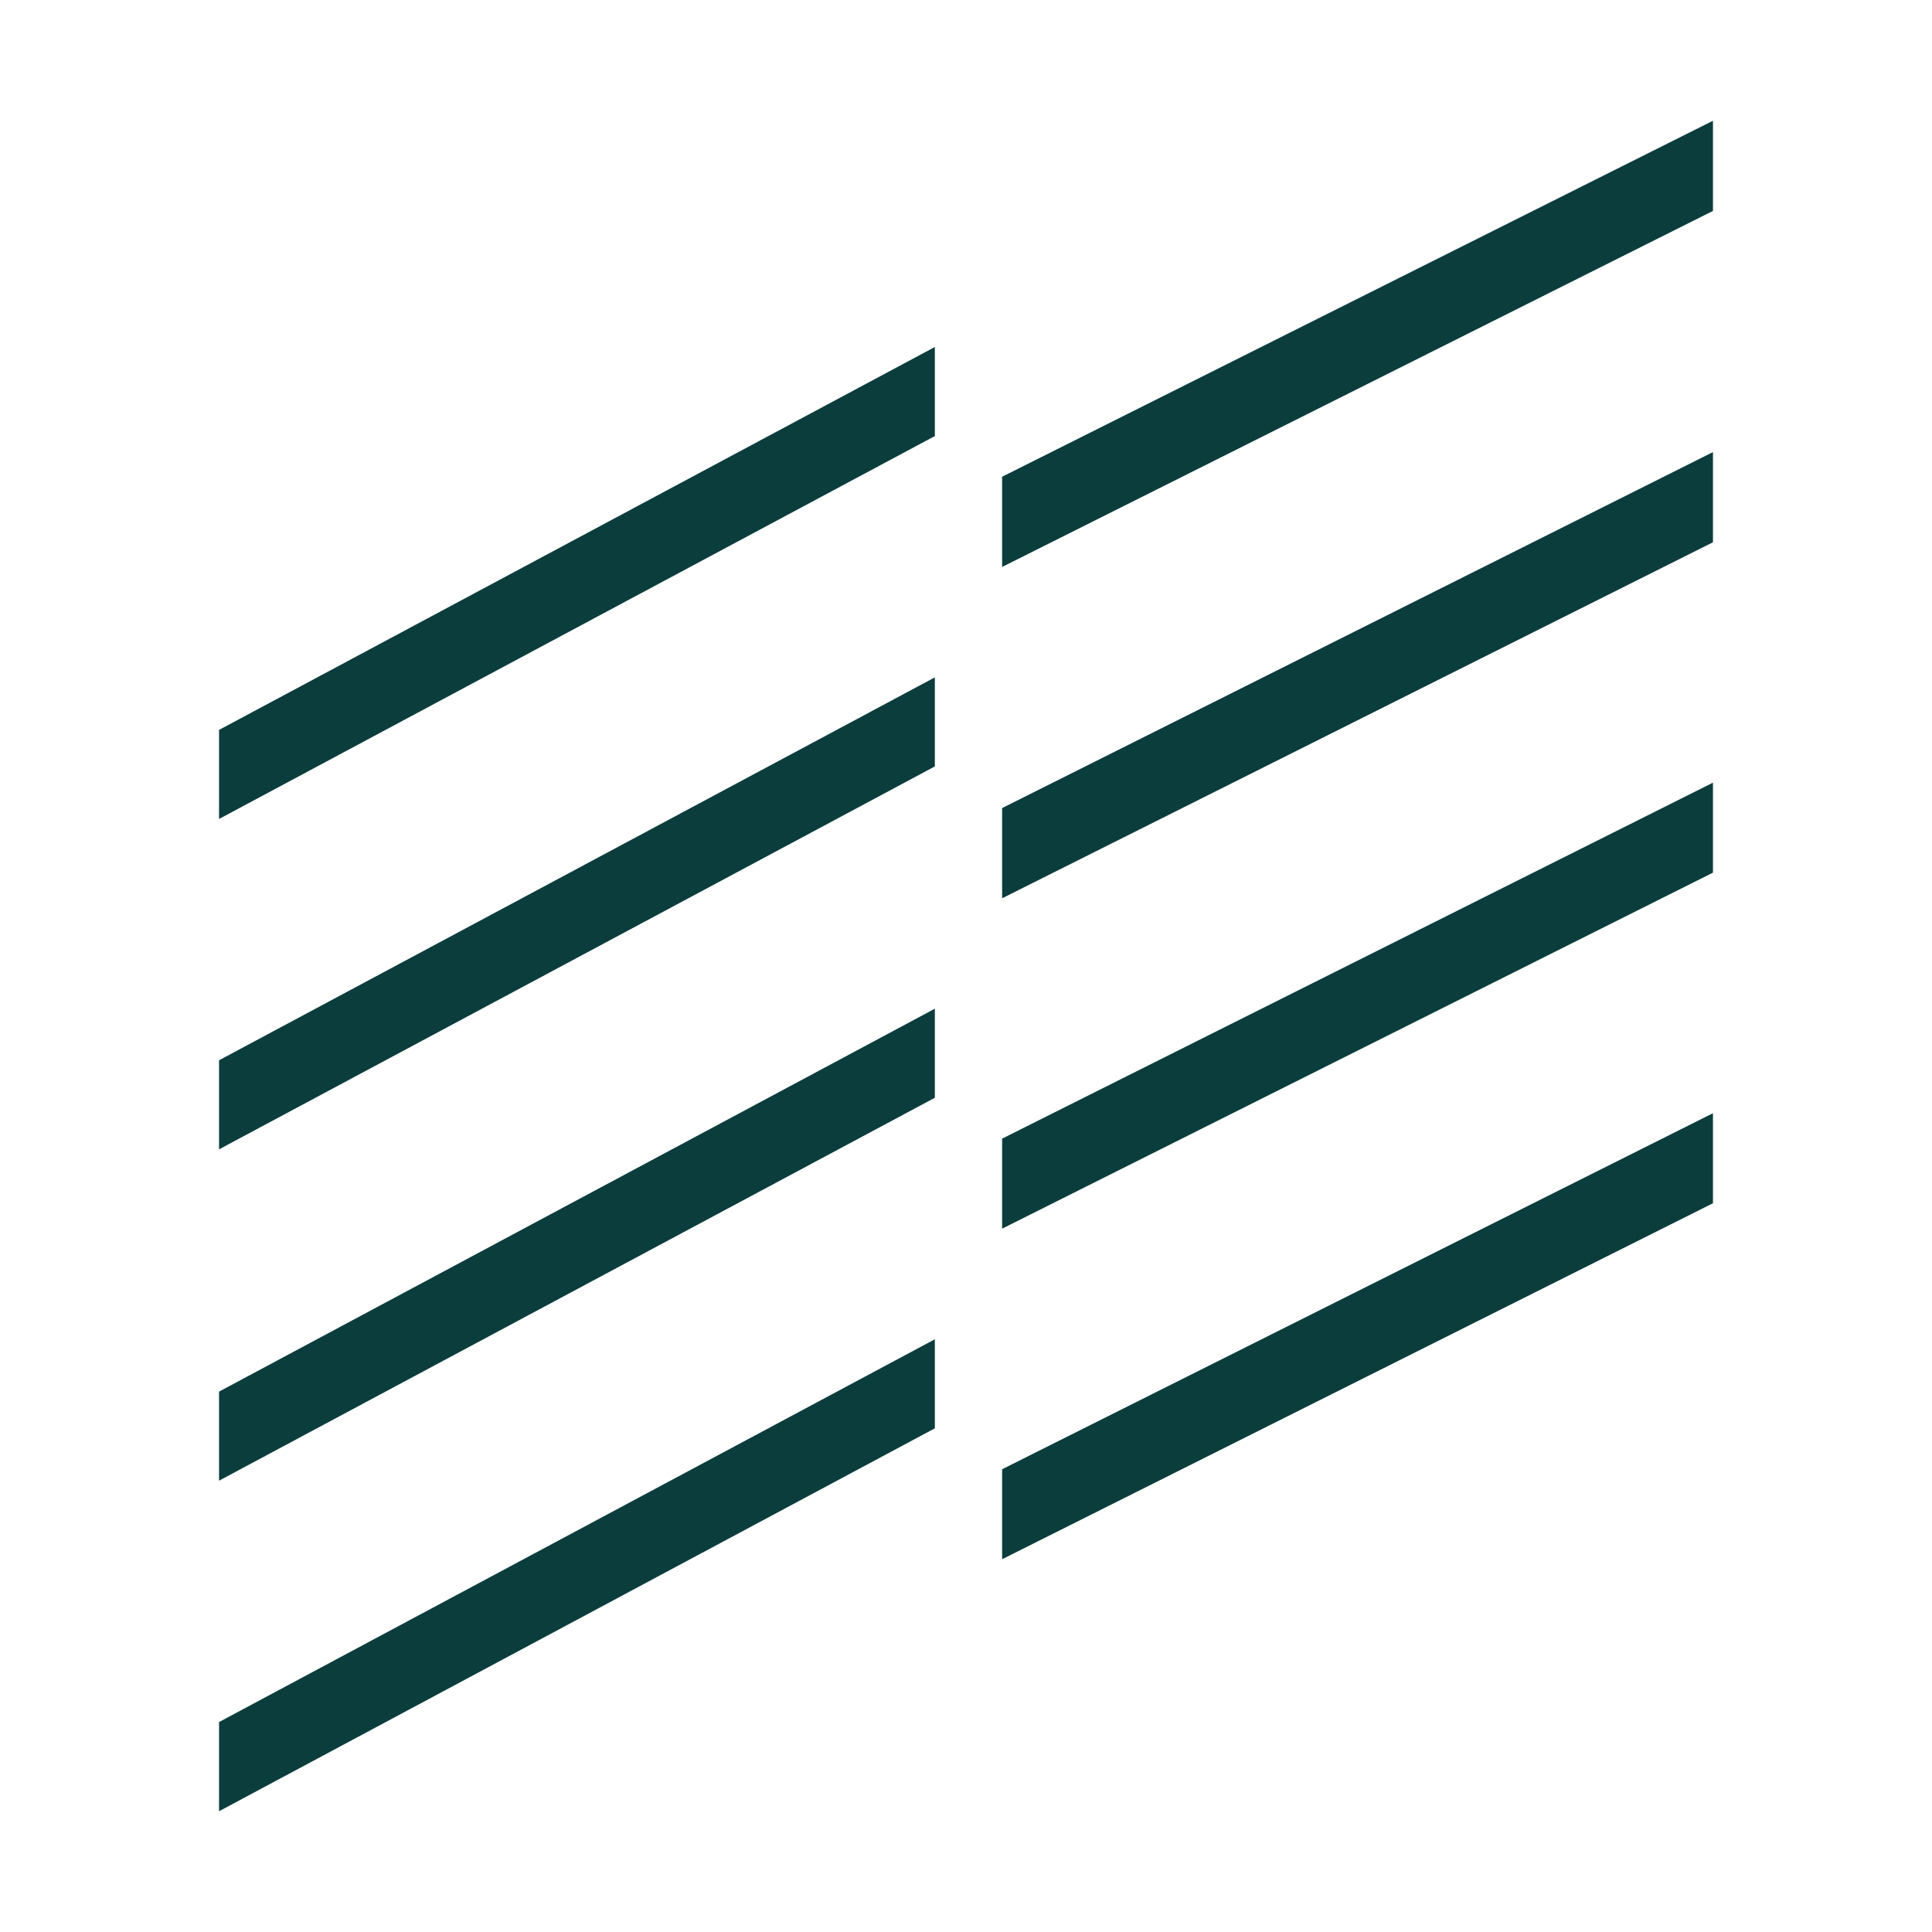
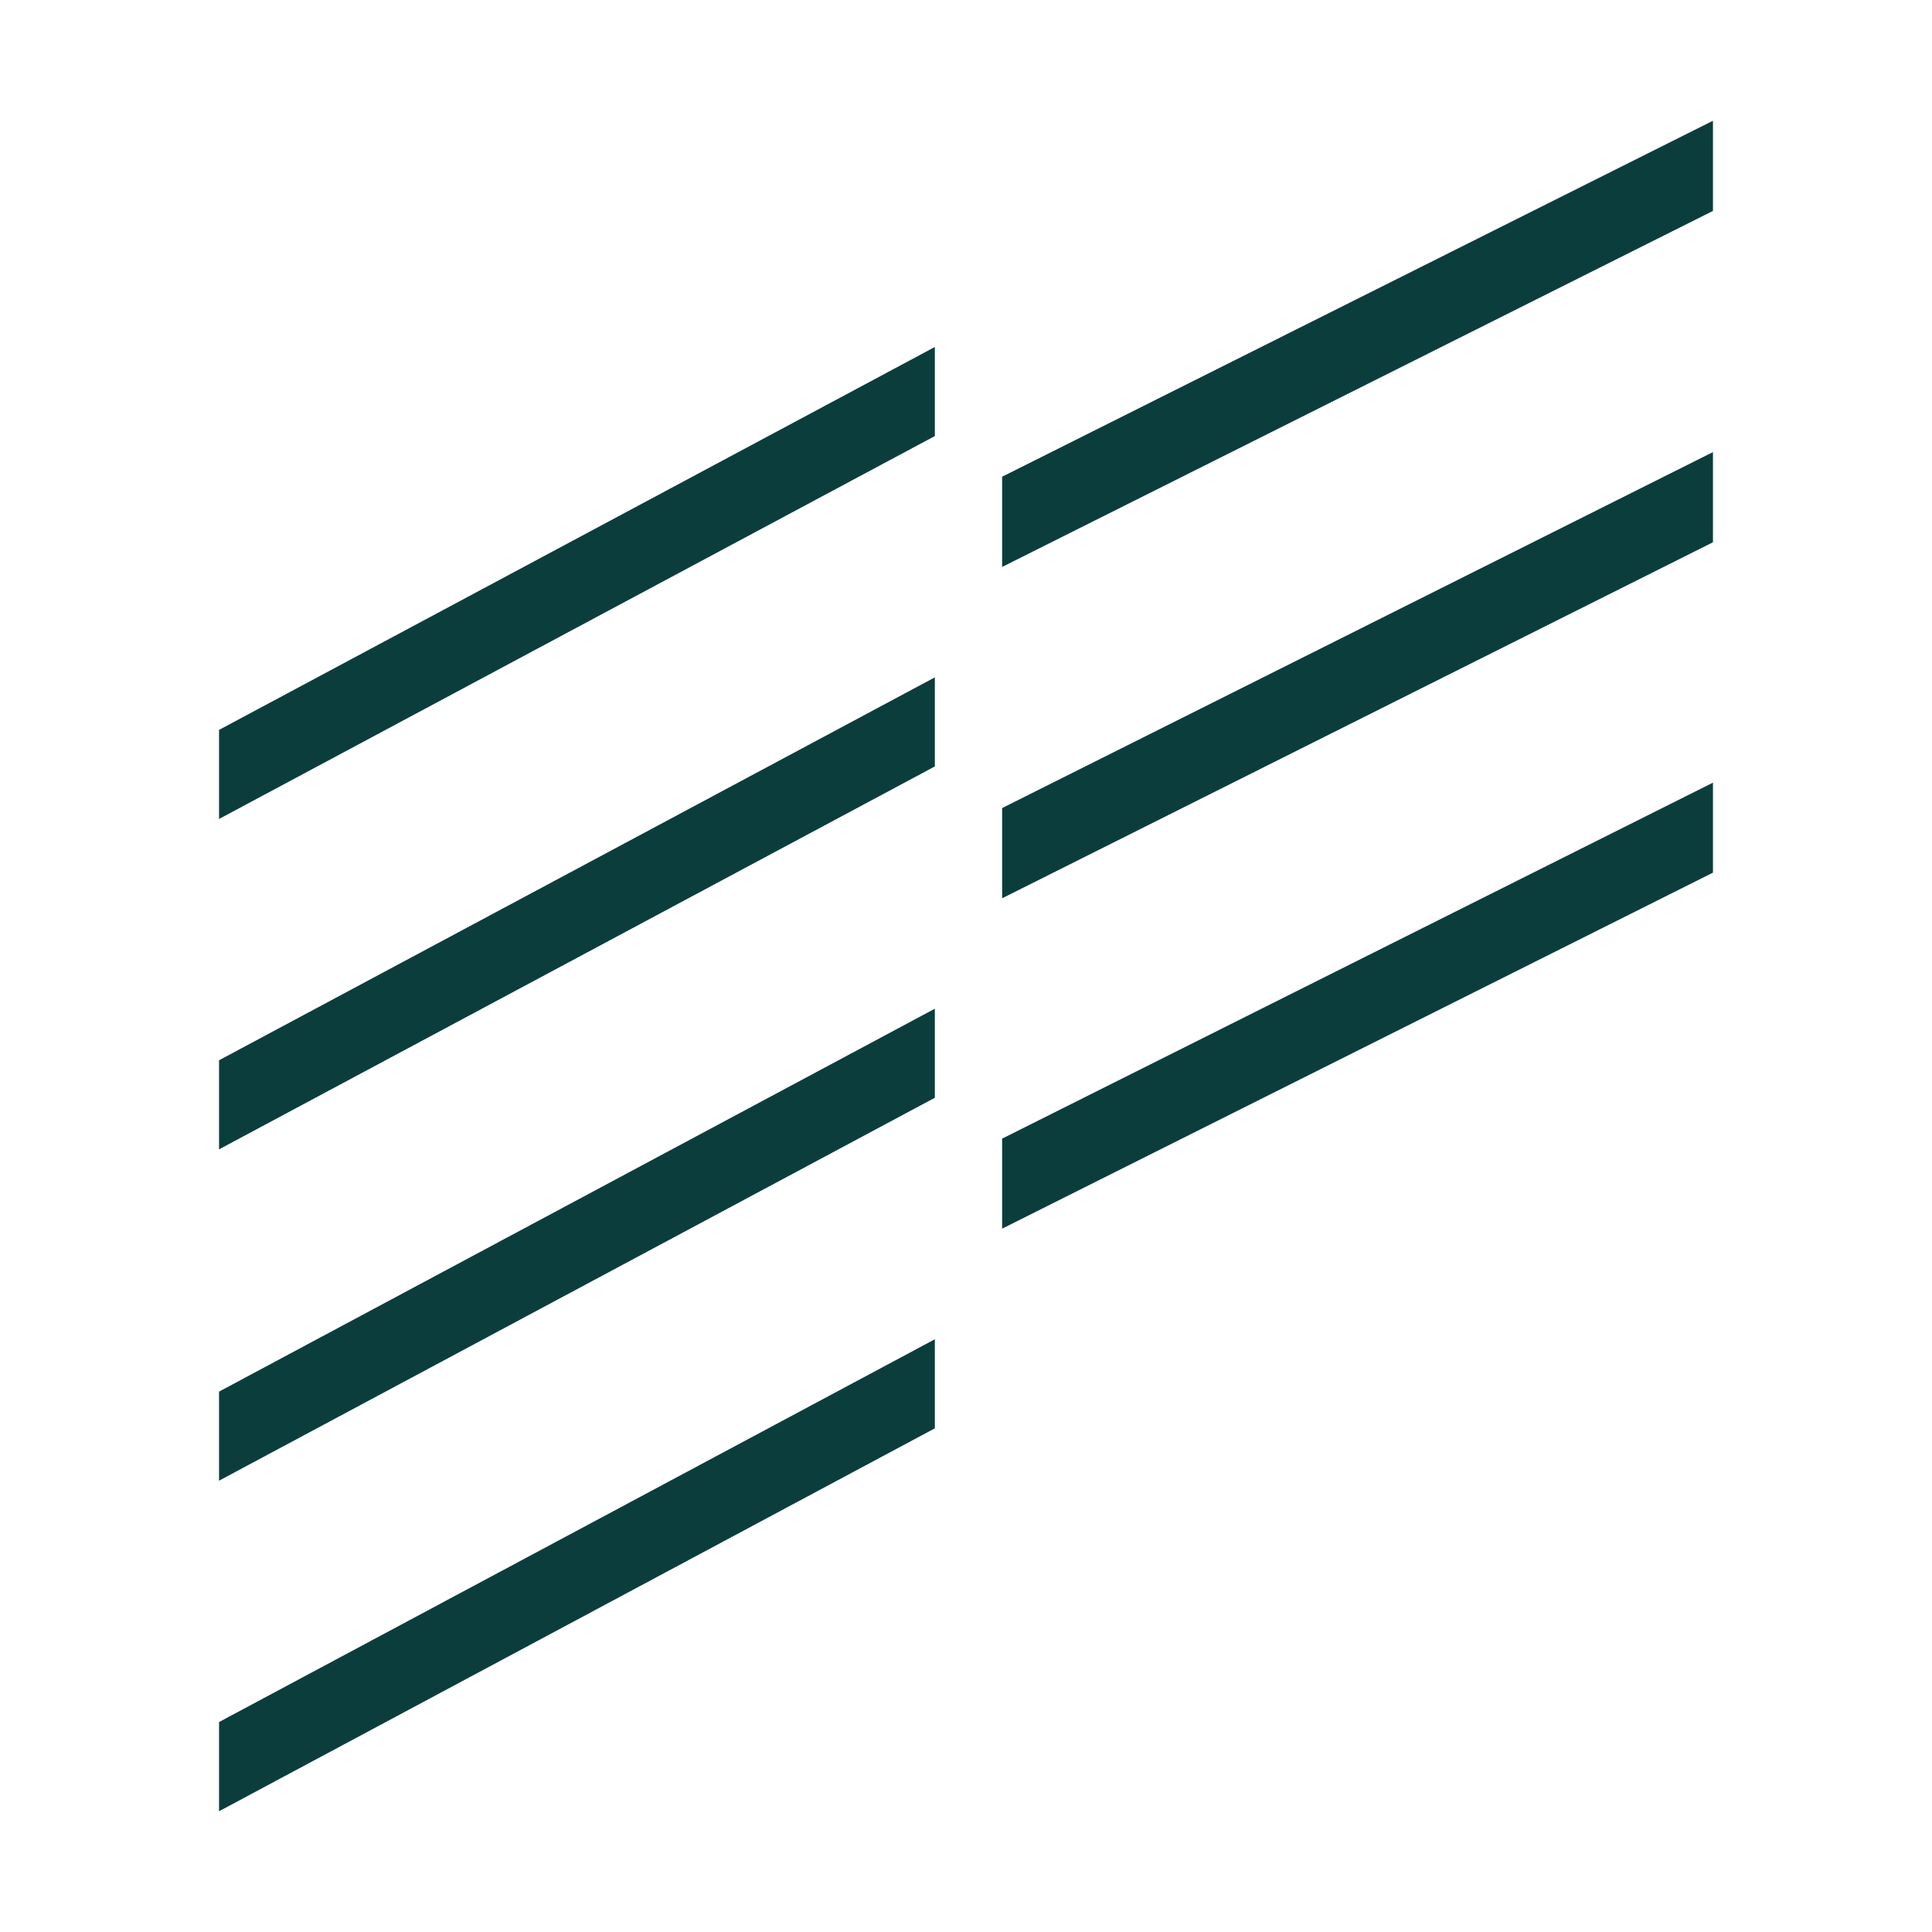
<svg xmlns="http://www.w3.org/2000/svg" fill="none" viewBox="0 0 40 40" height="40" width="40">
-   <path fill="#0C3D3D" d="M4.535 16.956L19.355 9.028V7.184L4.535 15.112V16.956ZM20.748 9.87V11.738L35.465 4.367V2.5L20.748 9.87ZM4.535 23.796L19.355 15.868V14.024L4.535 21.952V23.796ZM20.748 18.598L35.465 11.227V9.36L20.748 16.73V18.598ZM4.535 30.656L19.355 22.728V20.884L4.535 28.812V30.656ZM20.748 25.438L35.465 18.067V16.204L20.748 23.574V25.438ZM4.535 37.5L19.355 29.572V27.728L4.535 35.653V37.5ZM20.748 32.282L35.465 24.912V23.048L20.748 30.419V32.282Z" />
+   <path fill="#0C3D3D" d="M4.535 16.956L19.355 9.028V7.184L4.535 15.112V16.956ZM20.748 9.87V11.738L35.465 4.367V2.5L20.748 9.87ZM4.535 23.796L19.355 15.868V14.024L4.535 21.952V23.796ZM20.748 18.598L35.465 11.227V9.36L20.748 16.73V18.598ZM4.535 30.656L19.355 22.728V20.884L4.535 28.812V30.656ZM20.748 25.438L35.465 18.067V16.204L20.748 23.574V25.438ZM4.535 37.5L19.355 29.572V27.728L4.535 35.653V37.5ZM20.748 32.282V23.048L20.748 30.419V32.282Z" />
</svg>